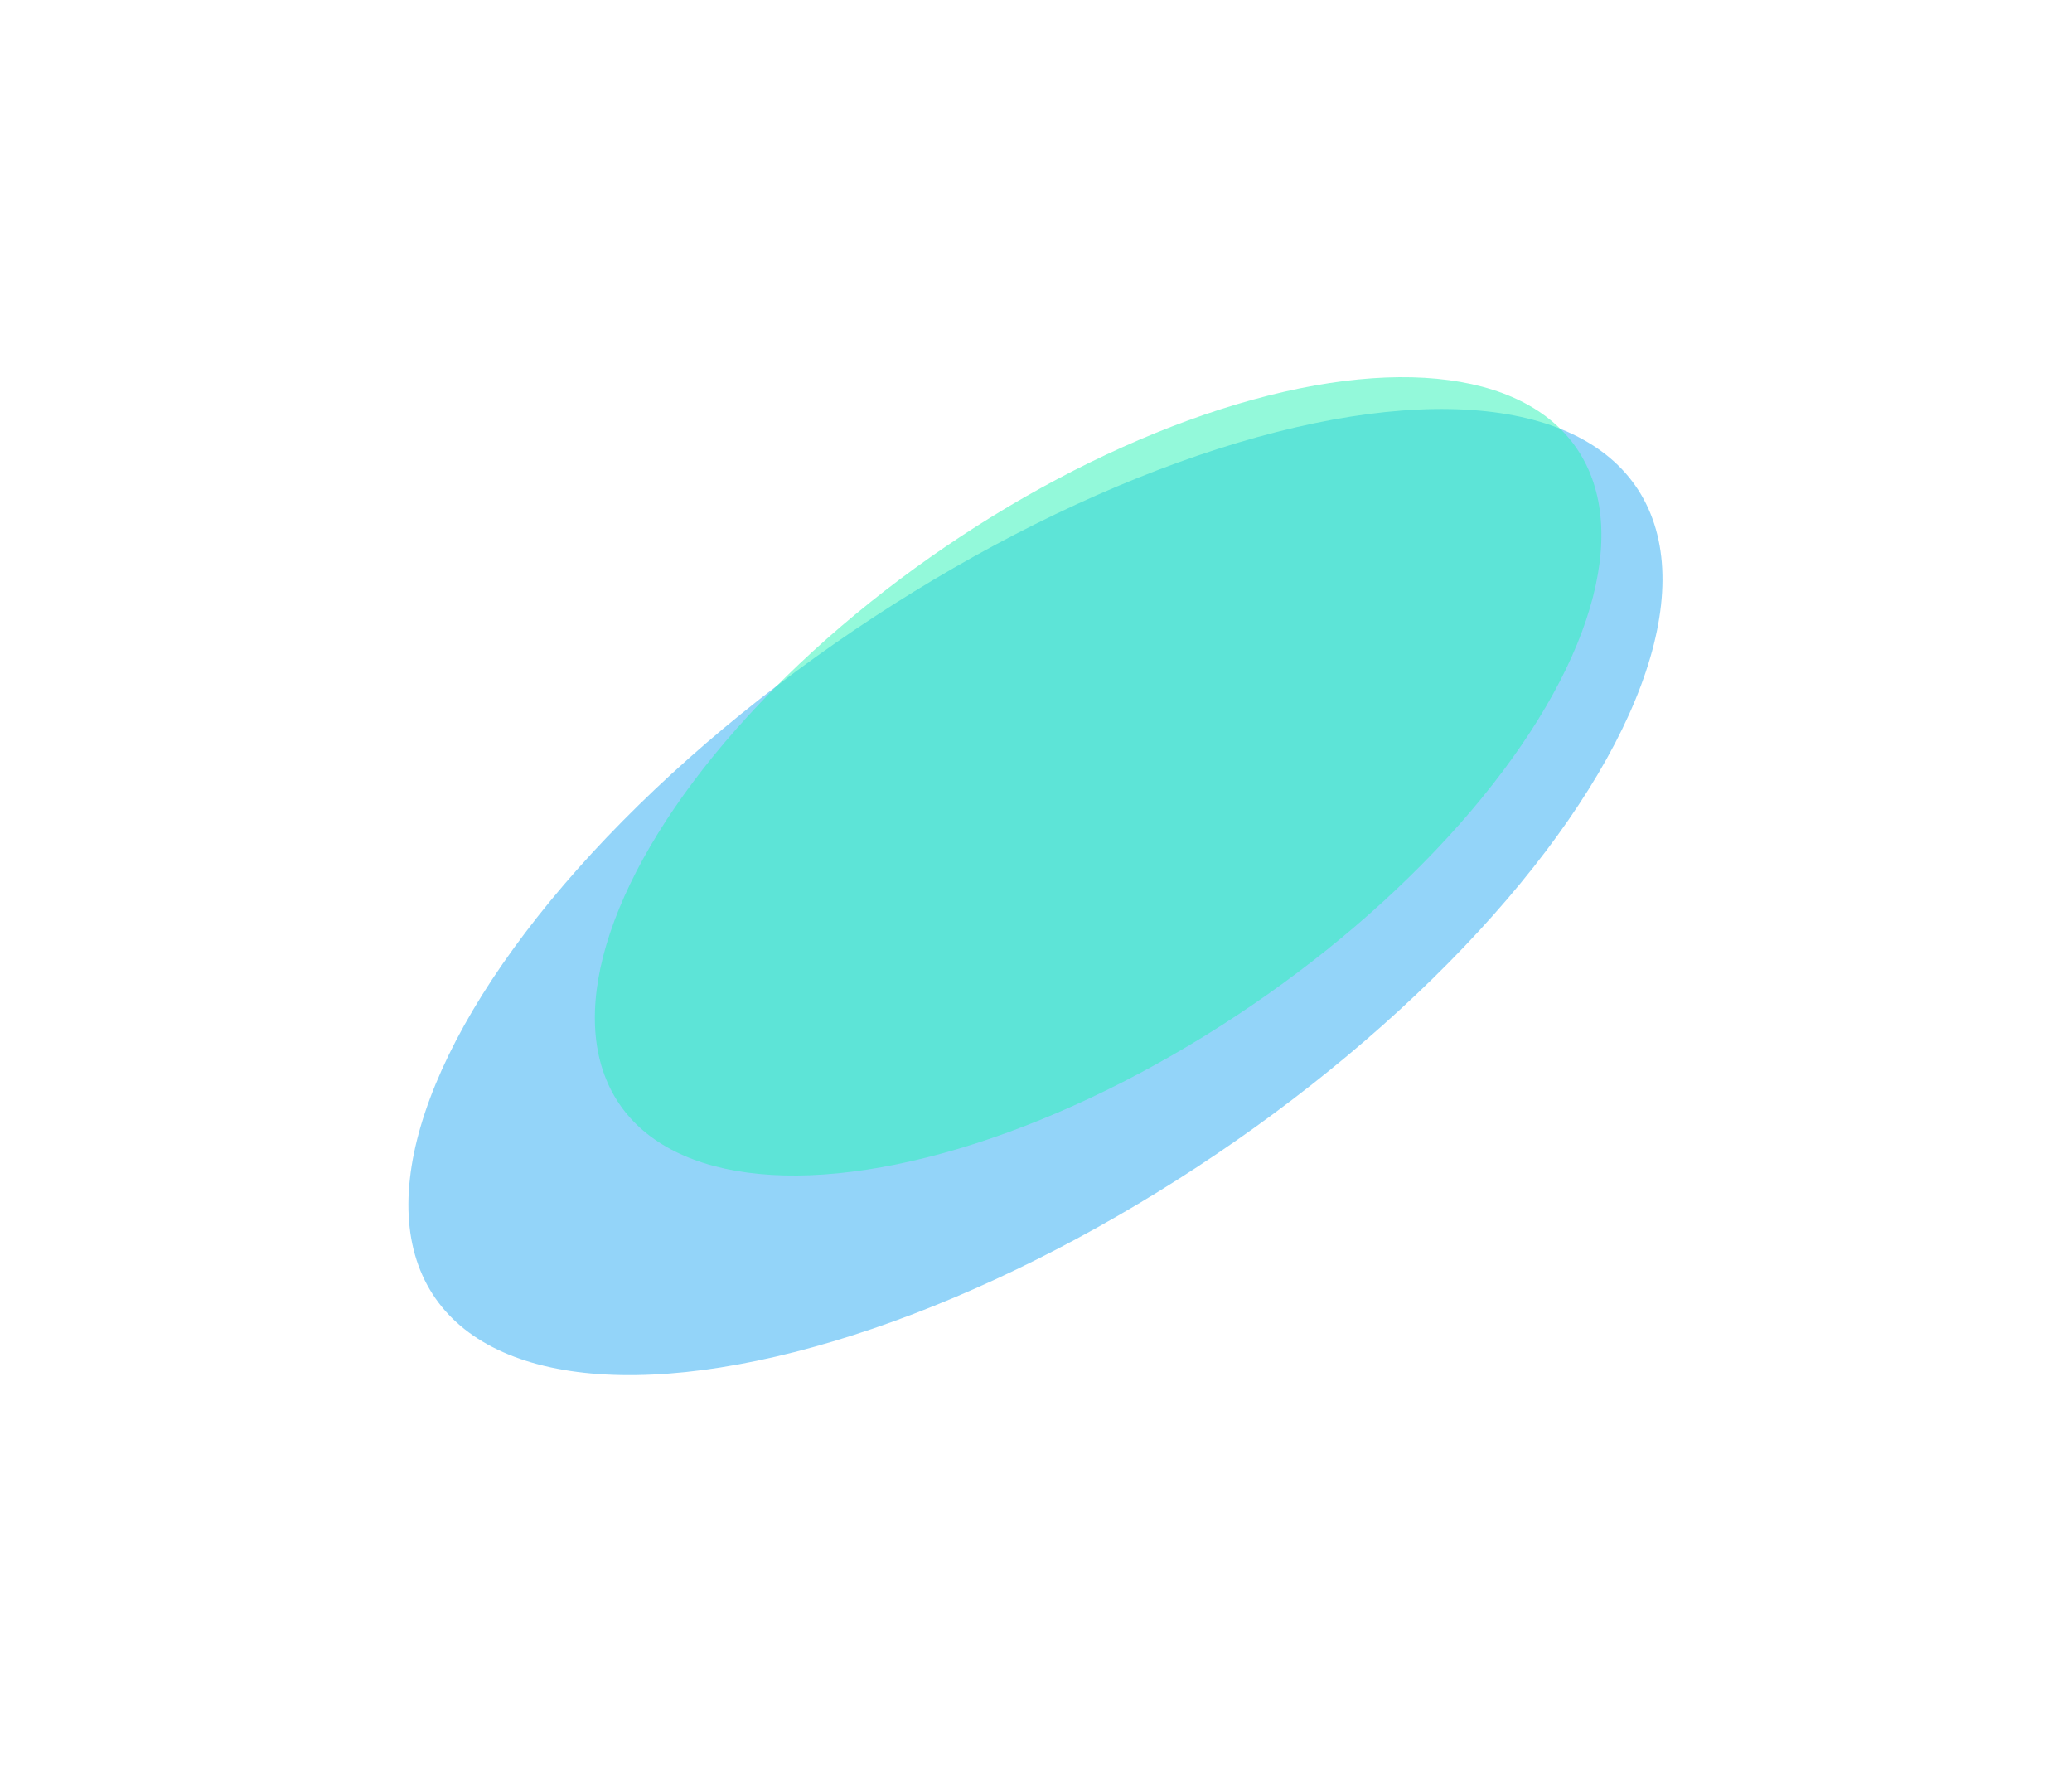
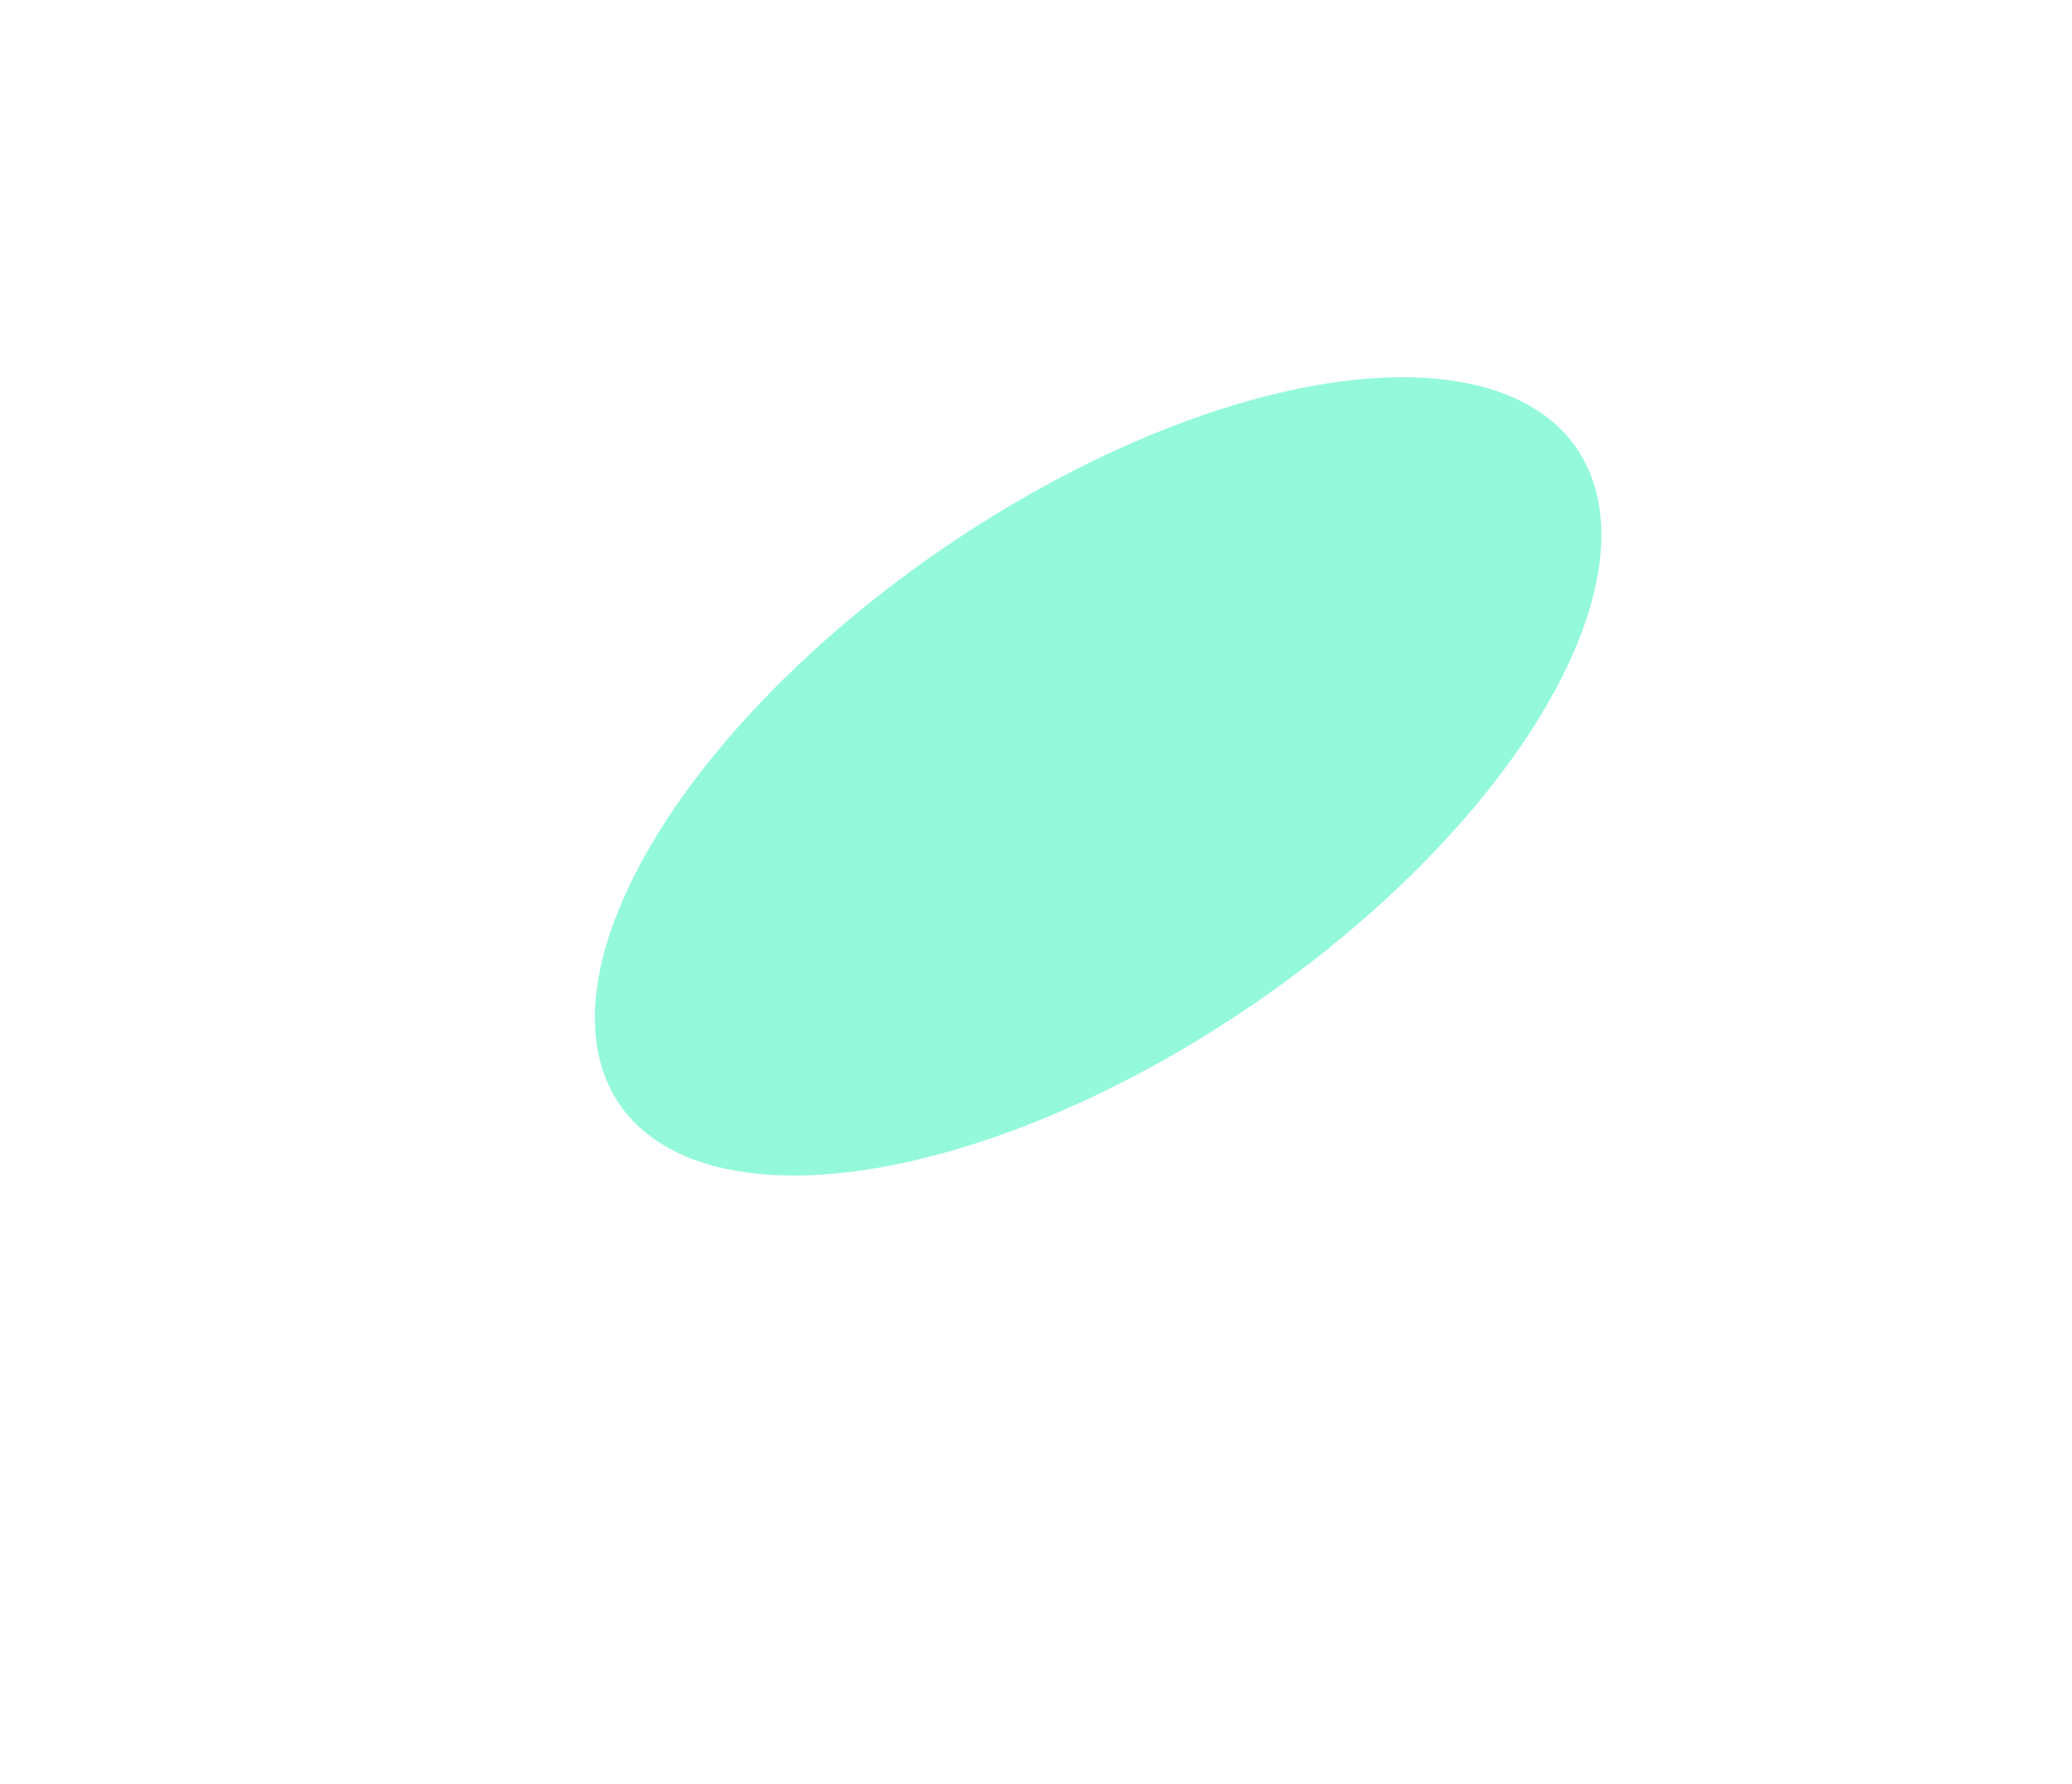
<svg xmlns="http://www.w3.org/2000/svg" width="1270" height="1093" viewBox="0 0 1270 1093" fill="none">
  <g opacity="0.5" filter="url(#filter0_f_801_2942)">
-     <ellipse rx="442.5" ry="198.5" transform="matrix(-0.852 0.524 0.376 0.927 634.661 546.646)" fill="#27AAF3" />
-   </g>
+     </g>
  <g opacity="0.5" filter="url(#filter1_f_801_2942)">
    <ellipse rx="354" ry="172" transform="matrix(-0.852 0.524 0.376 0.927 673.083 475.746)" fill="#27F3B5" />
  </g>
  <defs>
    <filter id="filter0_f_801_2942" x="0.29" y="0.789" width="1268.74" height="1091.71" filterUnits="userSpaceOnUse" color-interpolation-filters="sRGB">
      <feFlood flood-opacity="0" result="BackgroundImageFix" />
      <feBlend mode="normal" in="SourceGraphic" in2="BackgroundImageFix" result="shape" />
      <feGaussianBlur stdDeviation="125" result="effect1_foregroundBlur_801_2942" />
    </filter>
    <filter id="filter1_f_801_2942" x="214.577" y="81.275" width="917.012" height="788.941" filterUnits="userSpaceOnUse" color-interpolation-filters="sRGB">
      <feFlood flood-opacity="0" result="BackgroundImageFix" />
      <feBlend mode="normal" in="SourceGraphic" in2="BackgroundImageFix" result="shape" />
      <feGaussianBlur stdDeviation="75" result="effect1_foregroundBlur_801_2942" />
    </filter>
  </defs>
</svg>